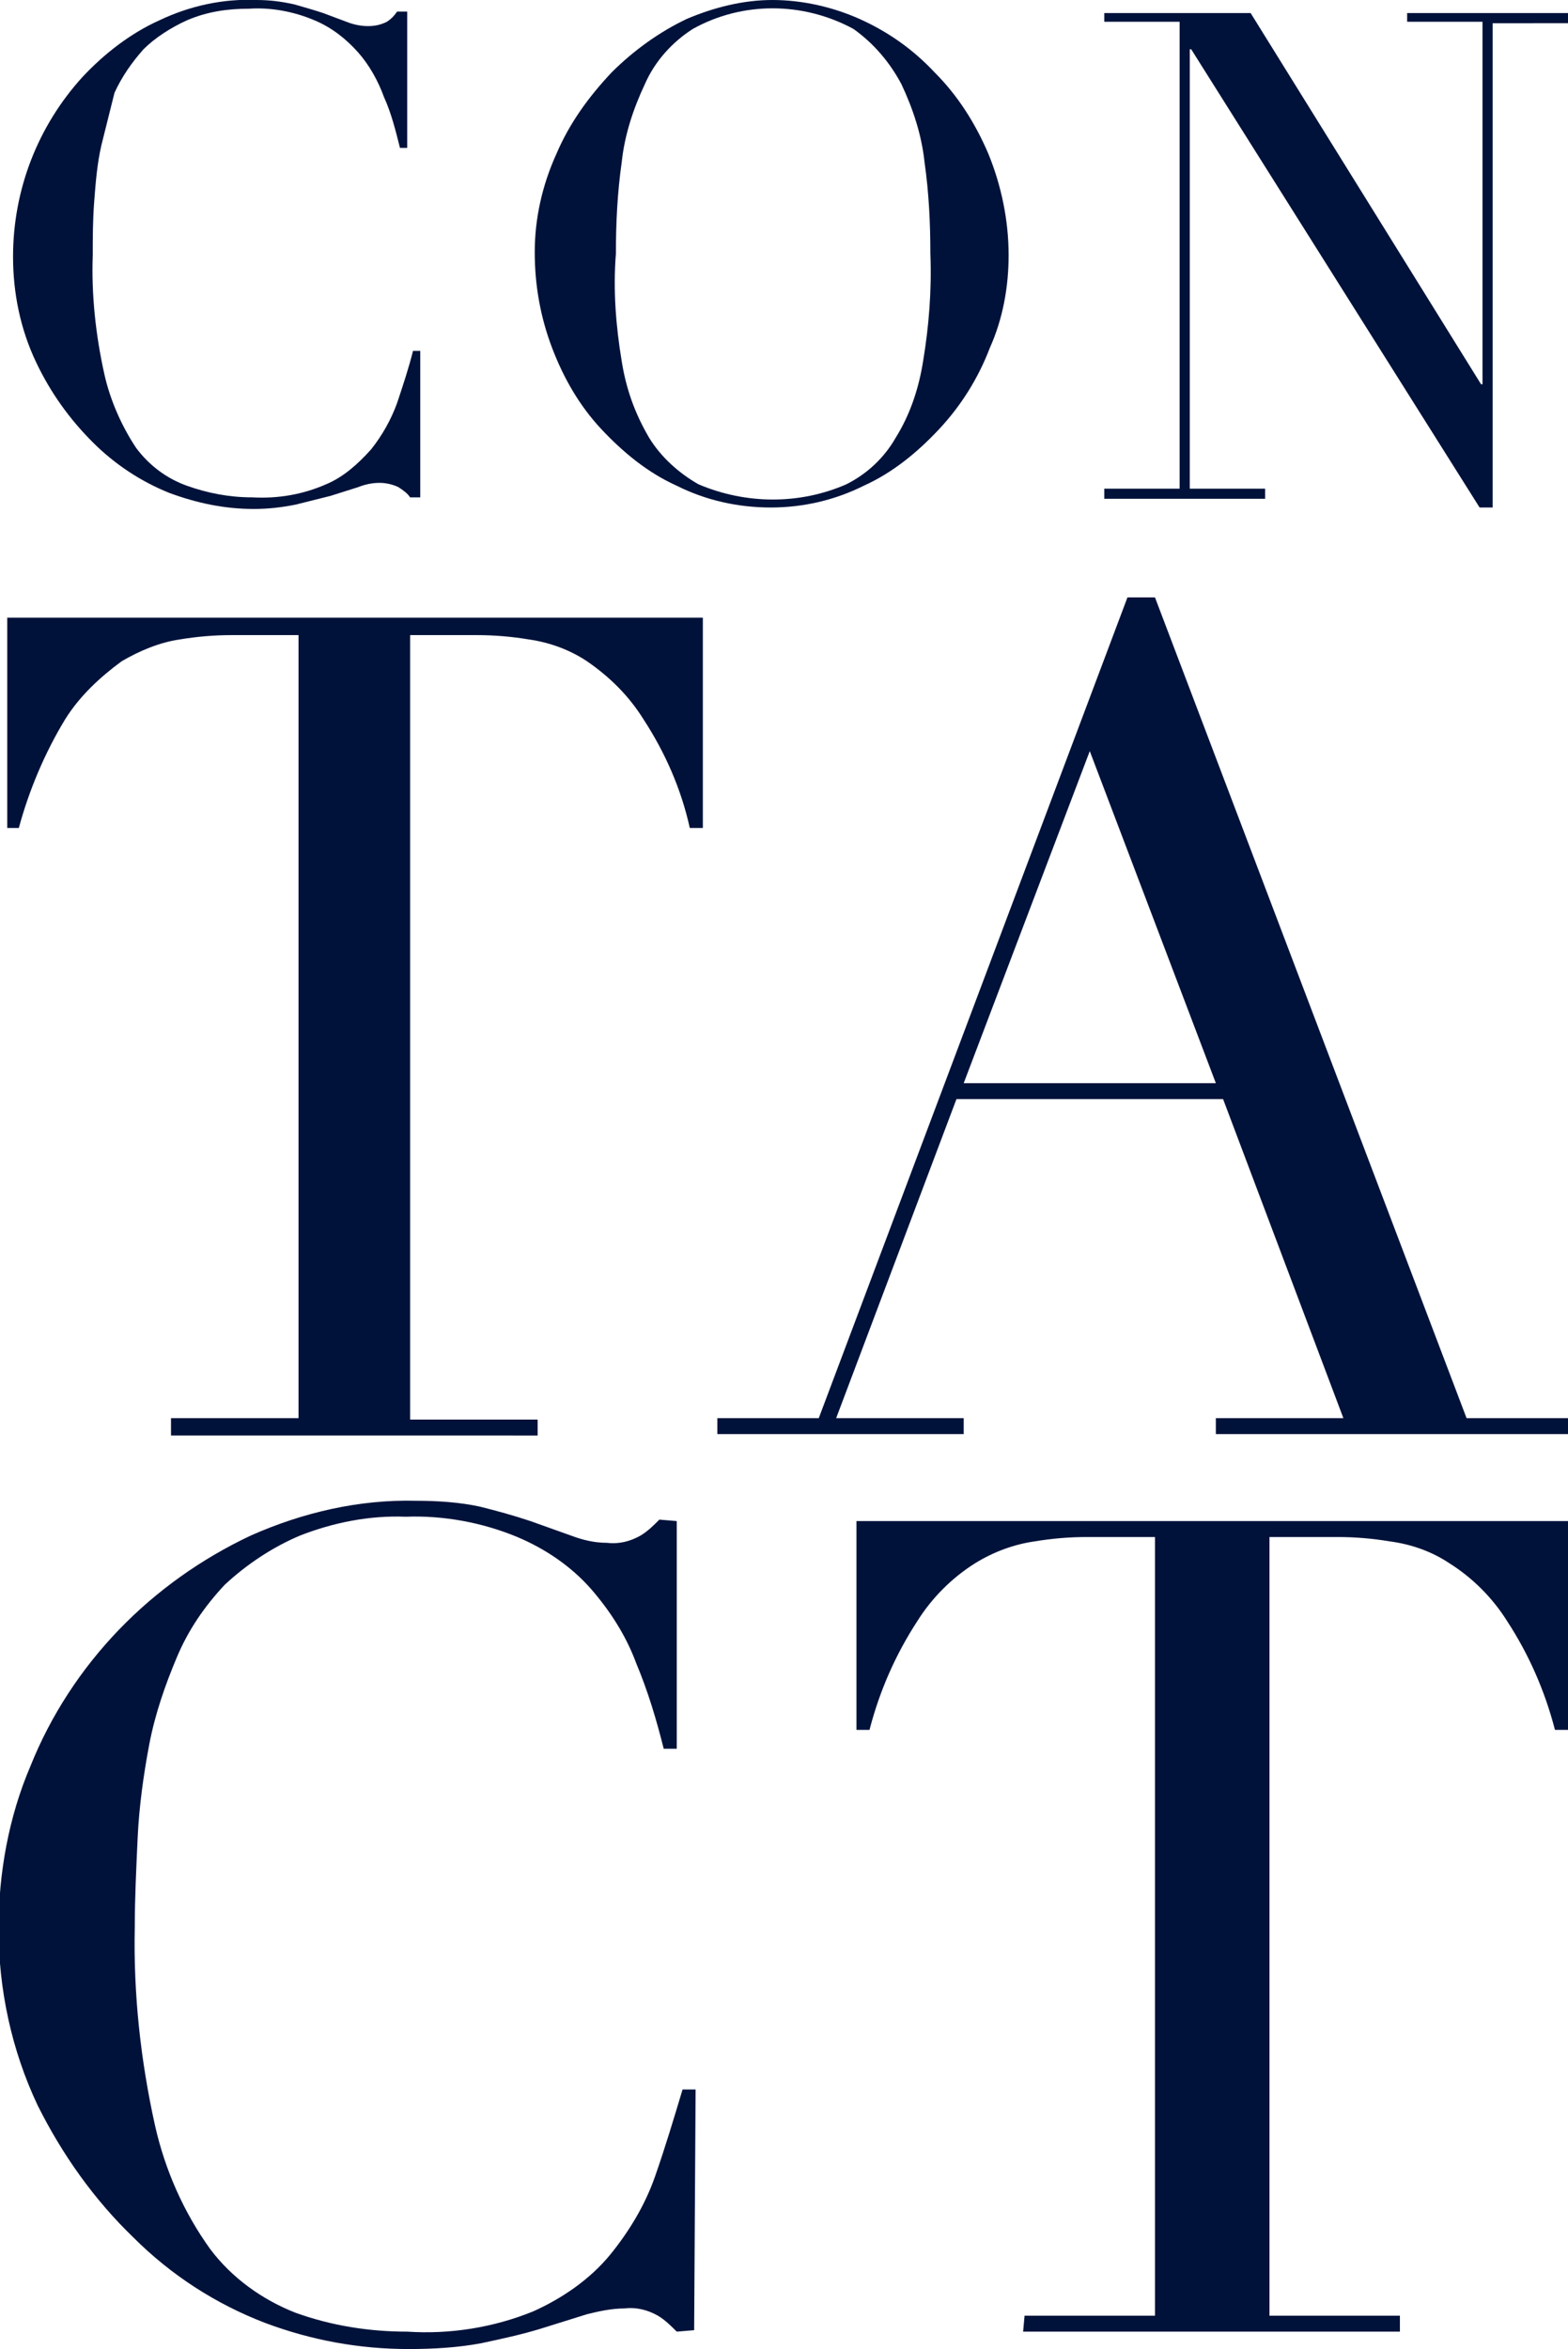
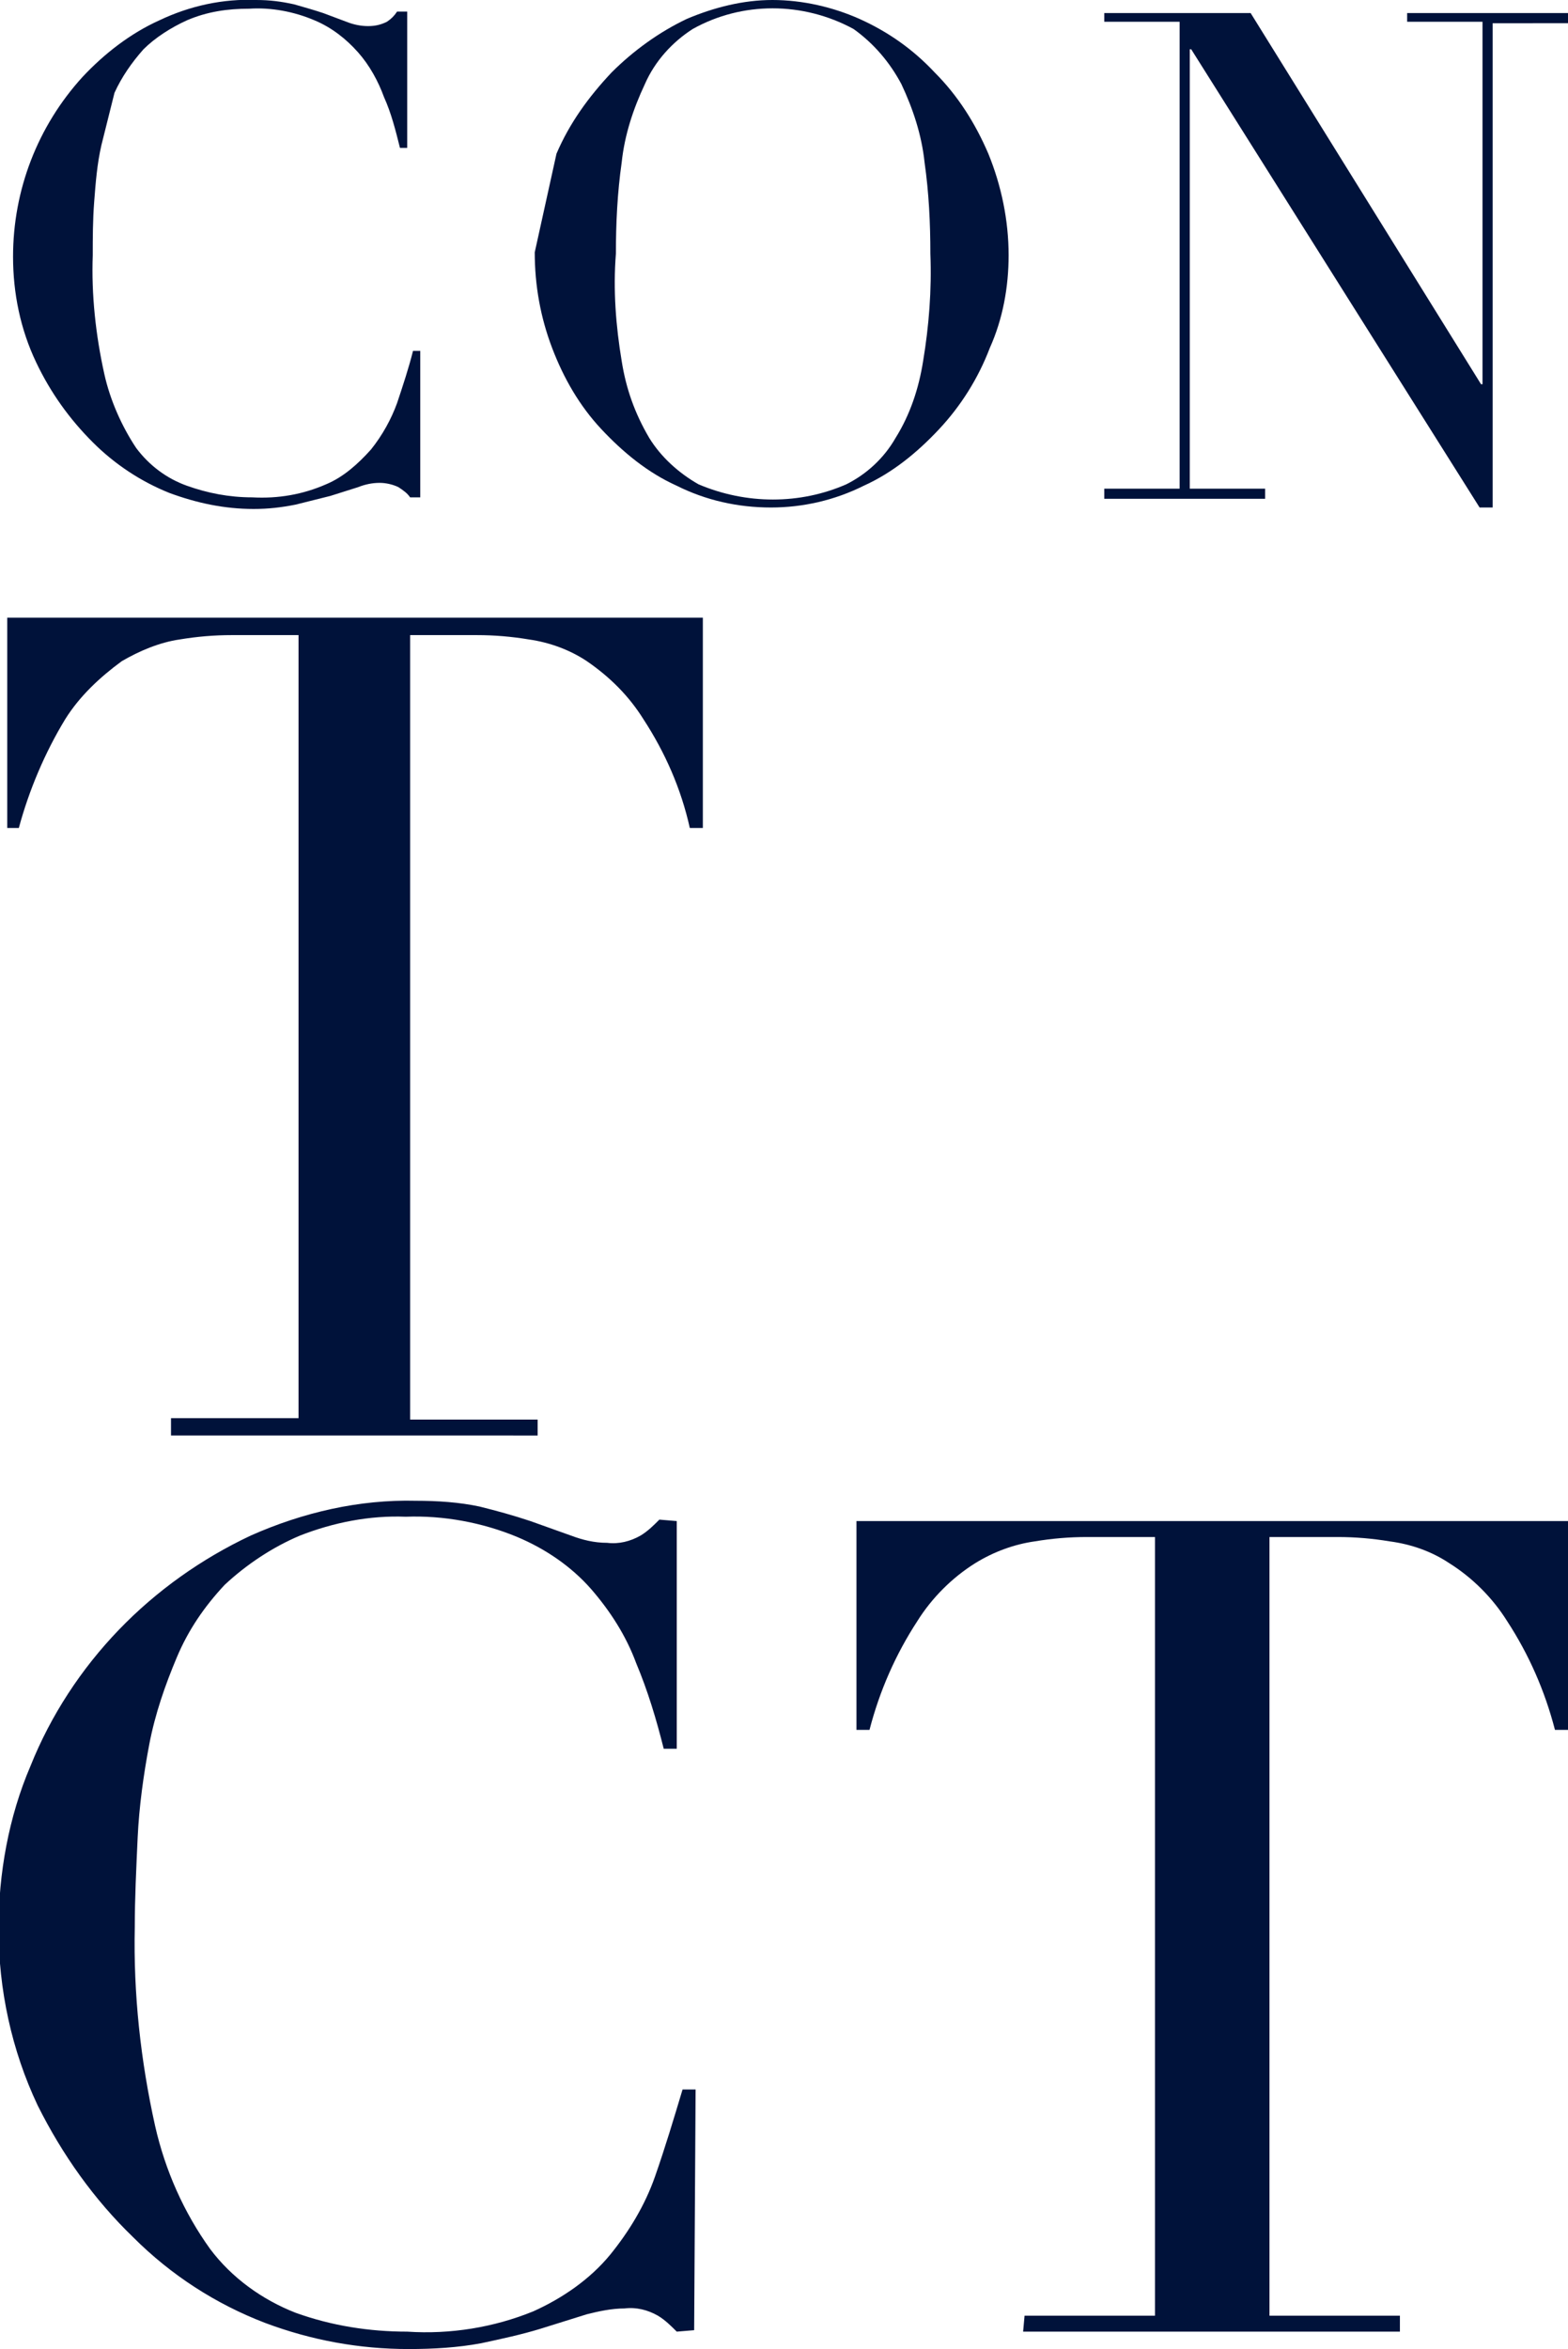
<svg xmlns="http://www.w3.org/2000/svg" version="1.1" id="Layer_1" x="0px" y="0px" viewBox="0 0 108.2 162" style="enable-background:new 0 0 108.2 162;" xml:space="preserve">
  <style type="text/css">
	.st0{fill:#00123A;}
</style>
  <title>contact-title3</title>
  <path class="st0" d="M29,34.3h-0.7c-0.2-0.3-0.5-0.5-0.8-0.7c-0.4-0.2-0.9-0.3-1.3-0.3c-0.5,0-1,0.1-1.5,0.3l-1.9,0.6  c-0.8,0.2-1.6,0.4-2.4,0.6c-1,0.2-1.9,0.3-2.9,0.3c-2,0-3.9-0.4-5.8-1.1c-2-0.8-3.8-2-5.3-3.5c-1.6-1.6-2.9-3.4-3.9-5.5  c-1.1-2.3-1.6-4.8-1.6-7.3c0-4.6,1.7-9,4.8-12.4c1.5-1.6,3.3-3,5.3-3.9c2.1-1,4.4-1.5,6.7-1.4c0.9,0,1.7,0.1,2.6,0.3  c0.7,0.2,1.4,0.4,2,0.6l1.6,0.6c0.5,0.2,1,0.3,1.5,0.3c0.5,0,0.9-0.1,1.3-0.3c0.3-0.2,0.5-0.4,0.7-0.7h0.7v9.4h-0.5  c-0.3-1.2-0.6-2.4-1.1-3.5c-0.4-1.1-1-2.2-1.8-3.1c-0.8-0.9-1.8-1.7-3-2.2c-1.4-0.6-3-0.9-4.5-0.8c-1.5,0-2.9,0.2-4.3,0.8  c-1.1,0.5-2.2,1.2-3,2c-0.8,0.9-1.5,1.9-2,3C7.6,7.6,7.3,8.8,7,10c-0.3,1.3-0.4,2.6-0.5,3.9c-0.1,1.3-0.1,2.5-0.1,3.7  c-0.1,2.7,0.2,5.5,0.8,8.2c0.4,1.8,1.2,3.6,2.2,5.1c0.9,1.2,2.1,2.1,3.5,2.6c1.4,0.5,2.9,0.8,4.5,0.8c1.8,0.1,3.5-0.2,5.1-0.9  c1.2-0.5,2.2-1.4,3.1-2.4c0.8-1,1.4-2.1,1.8-3.2c0.4-1.2,0.8-2.4,1.1-3.6H29L29,34.3z" />
-   <path class="st0" d="M38.4,10.6c0.9-2.1,2.2-3.9,3.8-5.6c1.5-1.5,3.3-2.8,5.2-3.7C49.3,0.5,51.3,0,53.3,0c2.1,0,4.2,0.5,6,1.3  c2,0.9,3.7,2.1,5.2,3.7c1.6,1.6,2.8,3.5,3.7,5.6c0.9,2.2,1.4,4.6,1.4,7c0,2.2-0.4,4.4-1.3,6.4c-0.8,2.1-2,4-3.5,5.6  c-1.5,1.6-3.2,3-5.2,3.9c-2,1-4.2,1.5-6.4,1.5c-2.3,0-4.5-0.5-6.5-1.5c-2-0.9-3.7-2.3-5.2-3.9c-1.5-1.6-2.6-3.5-3.4-5.6  c-0.8-2.1-1.2-4.3-1.2-6.6C36.9,15.1,37.4,12.8,38.4,10.6z M42.9,24.9c0.3,1.9,0.9,3.6,1.9,5.3c0.8,1.3,2,2.4,3.4,3.2  c3.3,1.4,7,1.4,10.2,0c1.4-0.7,2.6-1.8,3.4-3.2c1-1.6,1.6-3.4,1.9-5.3c0.4-2.4,0.6-4.9,0.5-7.4c0-2.1-0.1-4.2-0.4-6.3  c-0.2-1.9-0.8-3.7-1.6-5.4c-0.8-1.5-1.9-2.8-3.3-3.8c-3.5-1.9-7.7-1.9-11.1,0c-1.4,0.9-2.6,2.2-3.3,3.8c-0.8,1.7-1.4,3.5-1.6,5.4  c-0.3,2.1-0.4,4.2-0.4,6.3C42.3,20,42.5,22.5,42.9,24.9L42.9,24.9z" />
+   <path class="st0" d="M38.4,10.6c0.9-2.1,2.2-3.9,3.8-5.6c1.5-1.5,3.3-2.8,5.2-3.7C49.3,0.5,51.3,0,53.3,0c2.1,0,4.2,0.5,6,1.3  c2,0.9,3.7,2.1,5.2,3.7c1.6,1.6,2.8,3.5,3.7,5.6c0.9,2.2,1.4,4.6,1.4,7c0,2.2-0.4,4.4-1.3,6.4c-0.8,2.1-2,4-3.5,5.6  c-1.5,1.6-3.2,3-5.2,3.9c-2,1-4.2,1.5-6.4,1.5c-2.3,0-4.5-0.5-6.5-1.5c-2-0.9-3.7-2.3-5.2-3.9c-1.5-1.6-2.6-3.5-3.4-5.6  c-0.8-2.1-1.2-4.3-1.2-6.6z M42.9,24.9c0.3,1.9,0.9,3.6,1.9,5.3c0.8,1.3,2,2.4,3.4,3.2  c3.3,1.4,7,1.4,10.2,0c1.4-0.7,2.6-1.8,3.4-3.2c1-1.6,1.6-3.4,1.9-5.3c0.4-2.4,0.6-4.9,0.5-7.4c0-2.1-0.1-4.2-0.4-6.3  c-0.2-1.9-0.8-3.7-1.6-5.4c-0.8-1.5-1.9-2.8-3.3-3.8c-3.5-1.9-7.7-1.9-11.1,0c-1.4,0.9-2.6,2.2-3.3,3.8c-0.8,1.7-1.4,3.5-1.6,5.4  c-0.3,2.1-0.4,4.2-0.4,6.3C42.3,20,42.5,22.5,42.9,24.9L42.9,24.9z" />
  <path class="st0" d="M76.2,33.7h5.2V1.5h-5.2V0.9h10.1l15.9,25.6h0.1v-25h-5.2V0.9h11.1v0.7H103V35h-0.9L82.2,3.4h-0.1v30.3h5.2v0.7  H76.2L76.2,33.7z" />
  <path class="st0" d="M11.8,97.8h8.8V43.8H16c-1.2,0-2.4,0.1-3.6,0.3c-1.4,0.2-2.8,0.8-4,1.5c-1.5,1.1-2.9,2.4-3.9,4  c-1.4,2.3-2.5,4.9-3.2,7.5H0.5V42.6h48v14.5h-0.9c-0.6-2.7-1.7-5.2-3.2-7.5c-1-1.6-2.3-2.9-3.9-4c-1.2-0.8-2.6-1.3-4-1.5  c-1.2-0.2-2.4-0.3-3.6-0.3h-4.6v54.1h8.8v1.1H11.8V97.8z" />
-   <path class="st0" d="M49.5,97.8h7l21.3-56.6h1.9l21.5,56.6h7v1.1H83.9v-1.1h8.8l-8.3-22H66l-8.3,22h8.8v1.1h-17V97.8z M75.2,51.8  l-8.7,22.9h17.4L75.2,51.8z" />
  <path class="st0" d="M47.9,160.7l-1.2,0.1c-0.4-0.4-0.8-0.8-1.3-1.1c-0.7-0.4-1.5-0.6-2.3-0.5c-0.9,0-1.8,0.2-2.6,0.4l-3.2,1  c-1.3,0.4-2.7,0.7-4.1,1c-1.6,0.3-3.3,0.4-5,0.4c-3.4,0-6.7-0.6-9.9-1.8c-3.4-1.3-6.5-3.3-9.1-5.9c-2.7-2.6-4.9-5.7-6.6-9.1  c-1.8-3.8-2.7-8-2.7-12.2c0-3.8,0.7-7.7,2.2-11.2c1.4-3.5,3.5-6.7,6.1-9.4c2.6-2.7,5.7-4.9,9.1-6.5c3.6-1.6,7.5-2.5,11.4-2.4  c1.5,0,3,0.1,4.4,0.4c1.2,0.3,2.3,0.6,3.5,1l2.8,1c0.8,0.3,1.6,0.5,2.5,0.5c0.8,0.1,1.6-0.1,2.3-0.5c0.5-0.3,0.9-0.7,1.3-1.1  l1.2,0.1v15.7h-0.9c-0.5-2-1.1-4-1.9-5.9c-0.7-1.9-1.8-3.6-3.1-5.1c-1.4-1.6-3.2-2.8-5.1-3.6c-2.4-1-5.1-1.5-7.7-1.4  c-2.5-0.1-5,0.4-7.3,1.3c-1.9,0.8-3.7,2-5.2,3.4c-1.4,1.5-2.5,3.1-3.3,5c-0.8,1.9-1.5,3.9-1.9,6c-0.4,2.1-0.7,4.3-0.8,6.4  c-0.1,2.2-0.2,4.2-0.2,6.2c-0.1,4.6,0.4,9.2,1.4,13.7c0.7,3.1,2,6,3.8,8.5c1.5,2,3.6,3.5,5.9,4.4c2.5,0.9,5.1,1.3,7.7,1.3  c3,0.2,6-0.3,8.7-1.4c2-0.9,3.9-2.2,5.3-3.9c1.3-1.6,2.4-3.4,3.1-5.4c0.7-2,1.3-4,1.9-6H48L47.9,160.7z" />
  <path class="st0" d="M70.7,159.7h9V106H75c-1.2,0-2.4,0.1-3.6,0.3c-1.4,0.2-2.8,0.7-4.1,1.5c-1.6,1-3,2.4-4,4  c-1.5,2.3-2.6,4.8-3.3,7.5h-0.9v-14.4h49.1v14.4h-0.9c-0.7-2.7-1.8-5.2-3.3-7.5c-1-1.6-2.4-3-4-4c-1.2-0.8-2.6-1.3-4.1-1.5  c-1.2-0.2-2.4-0.3-3.6-0.3h-4.7v53.7h9v1.1h-26L70.7,159.7z" />
</svg>